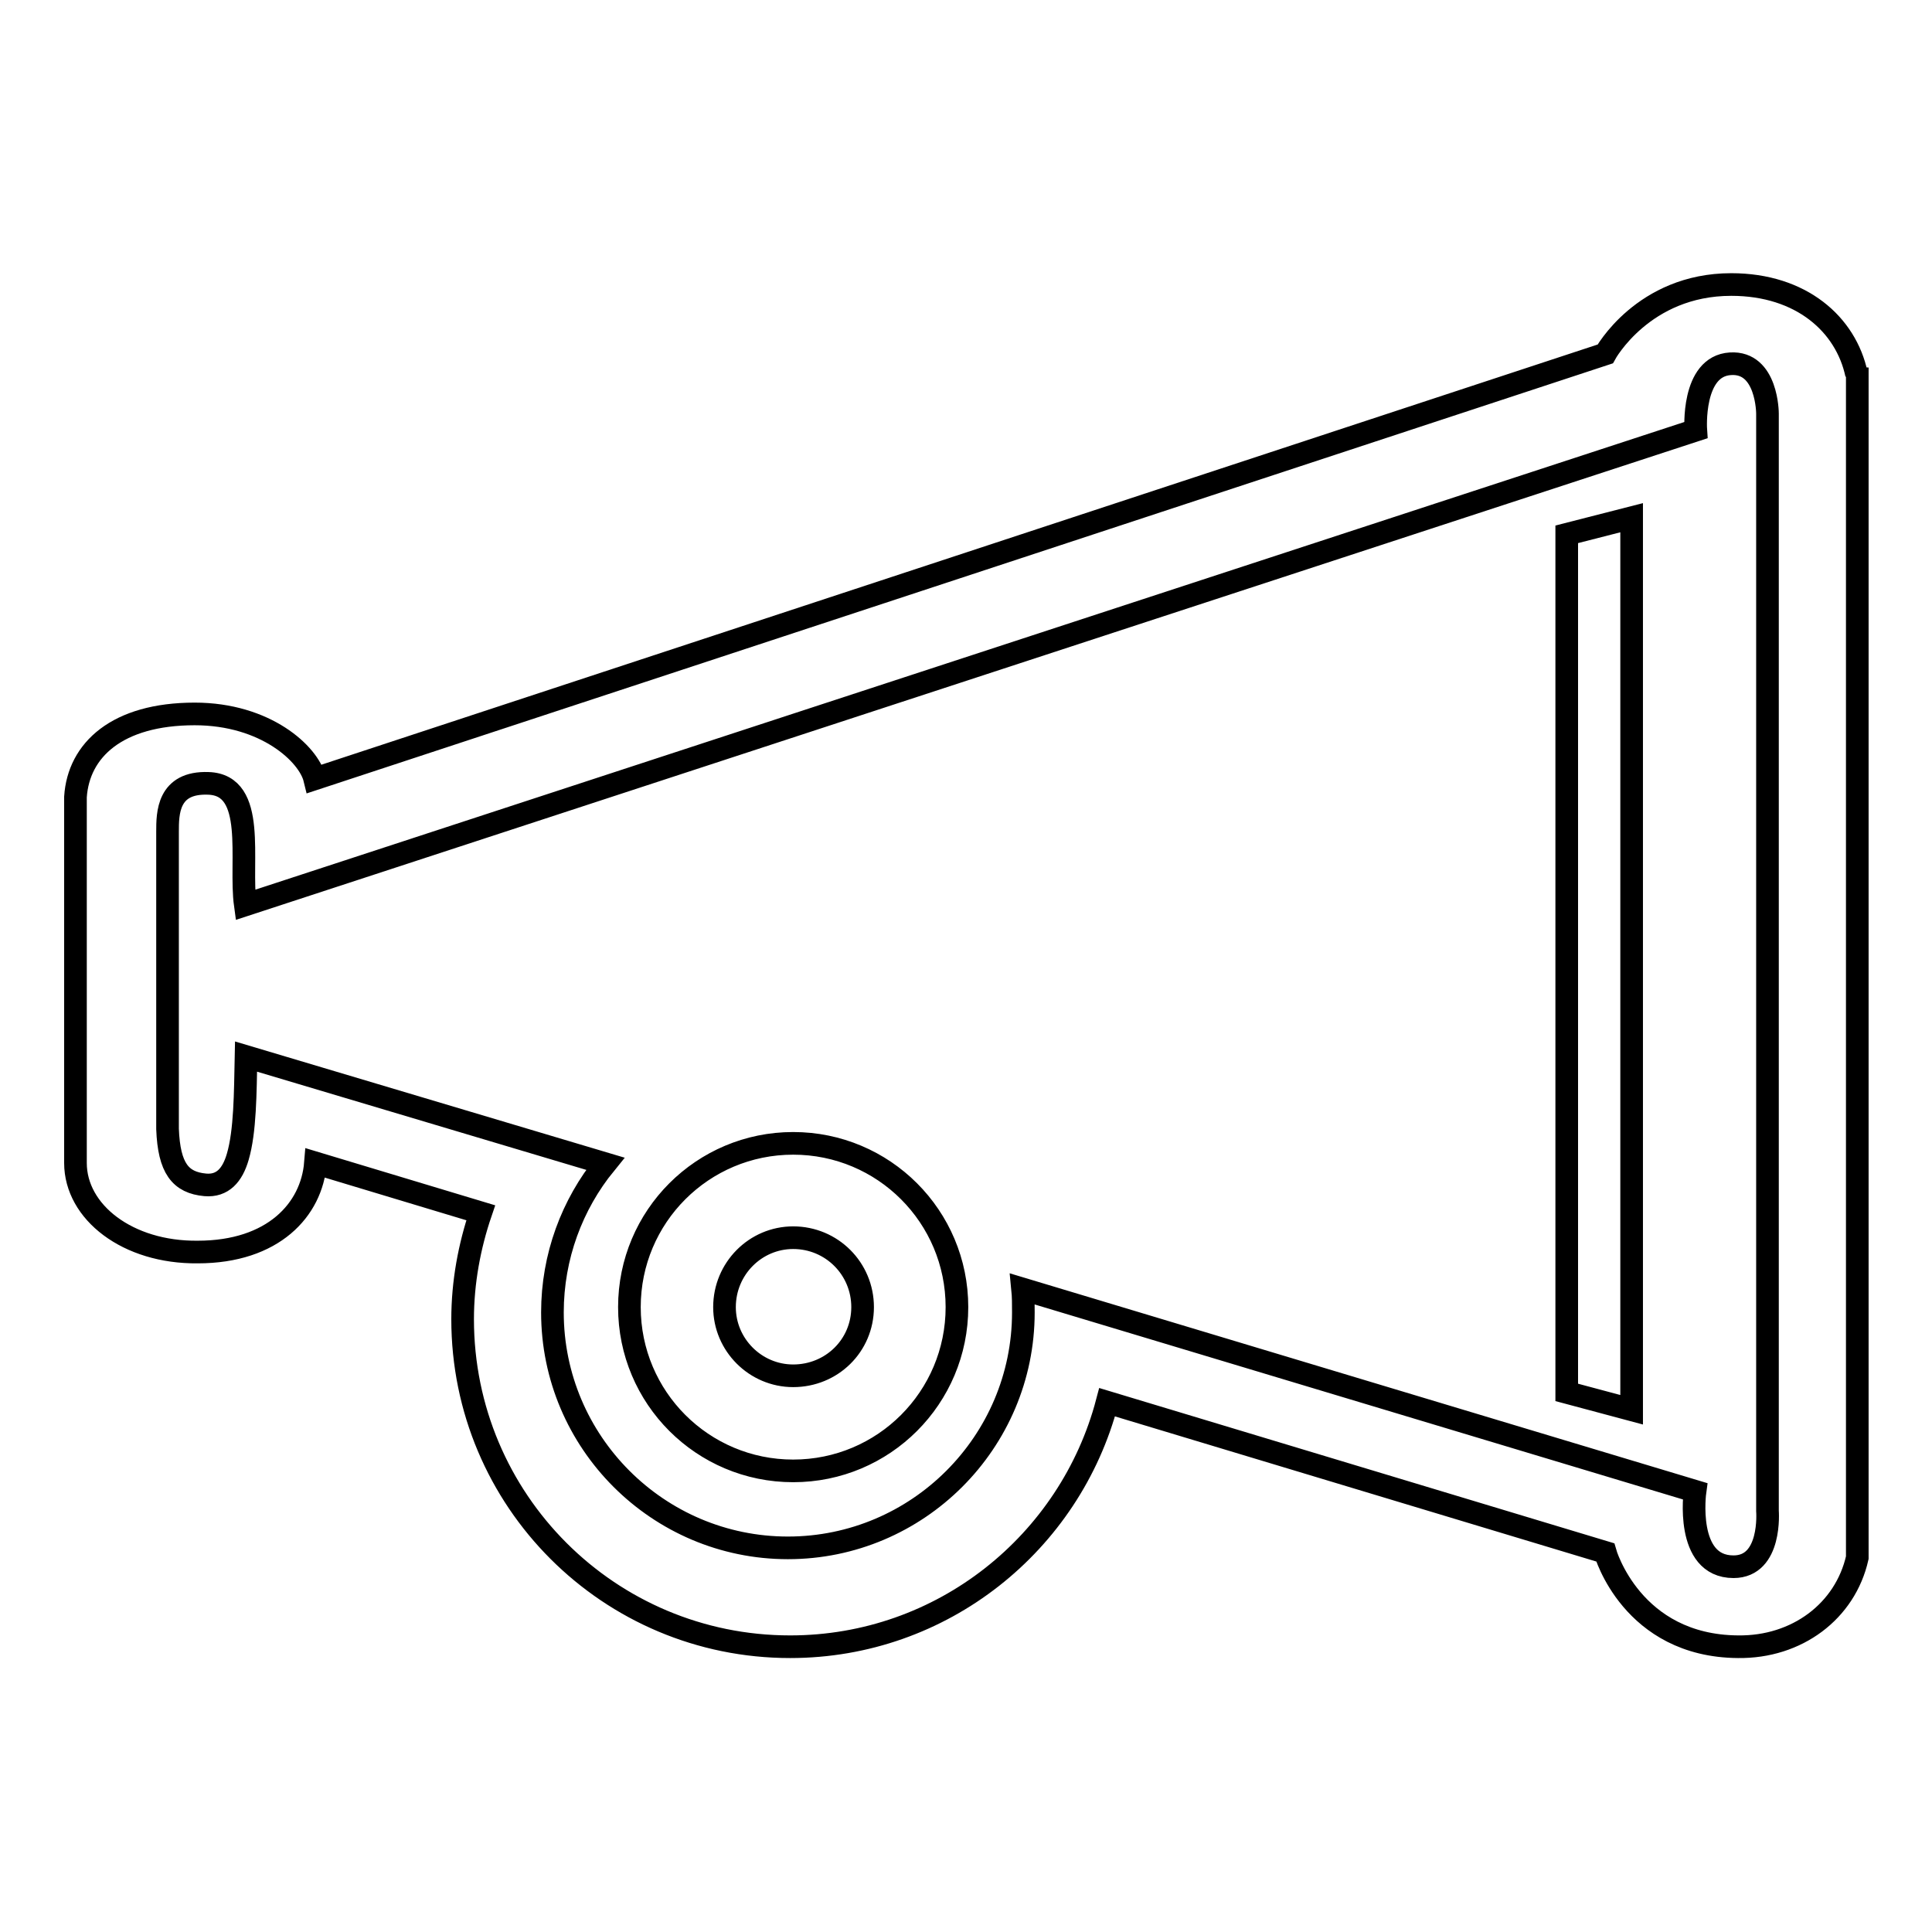
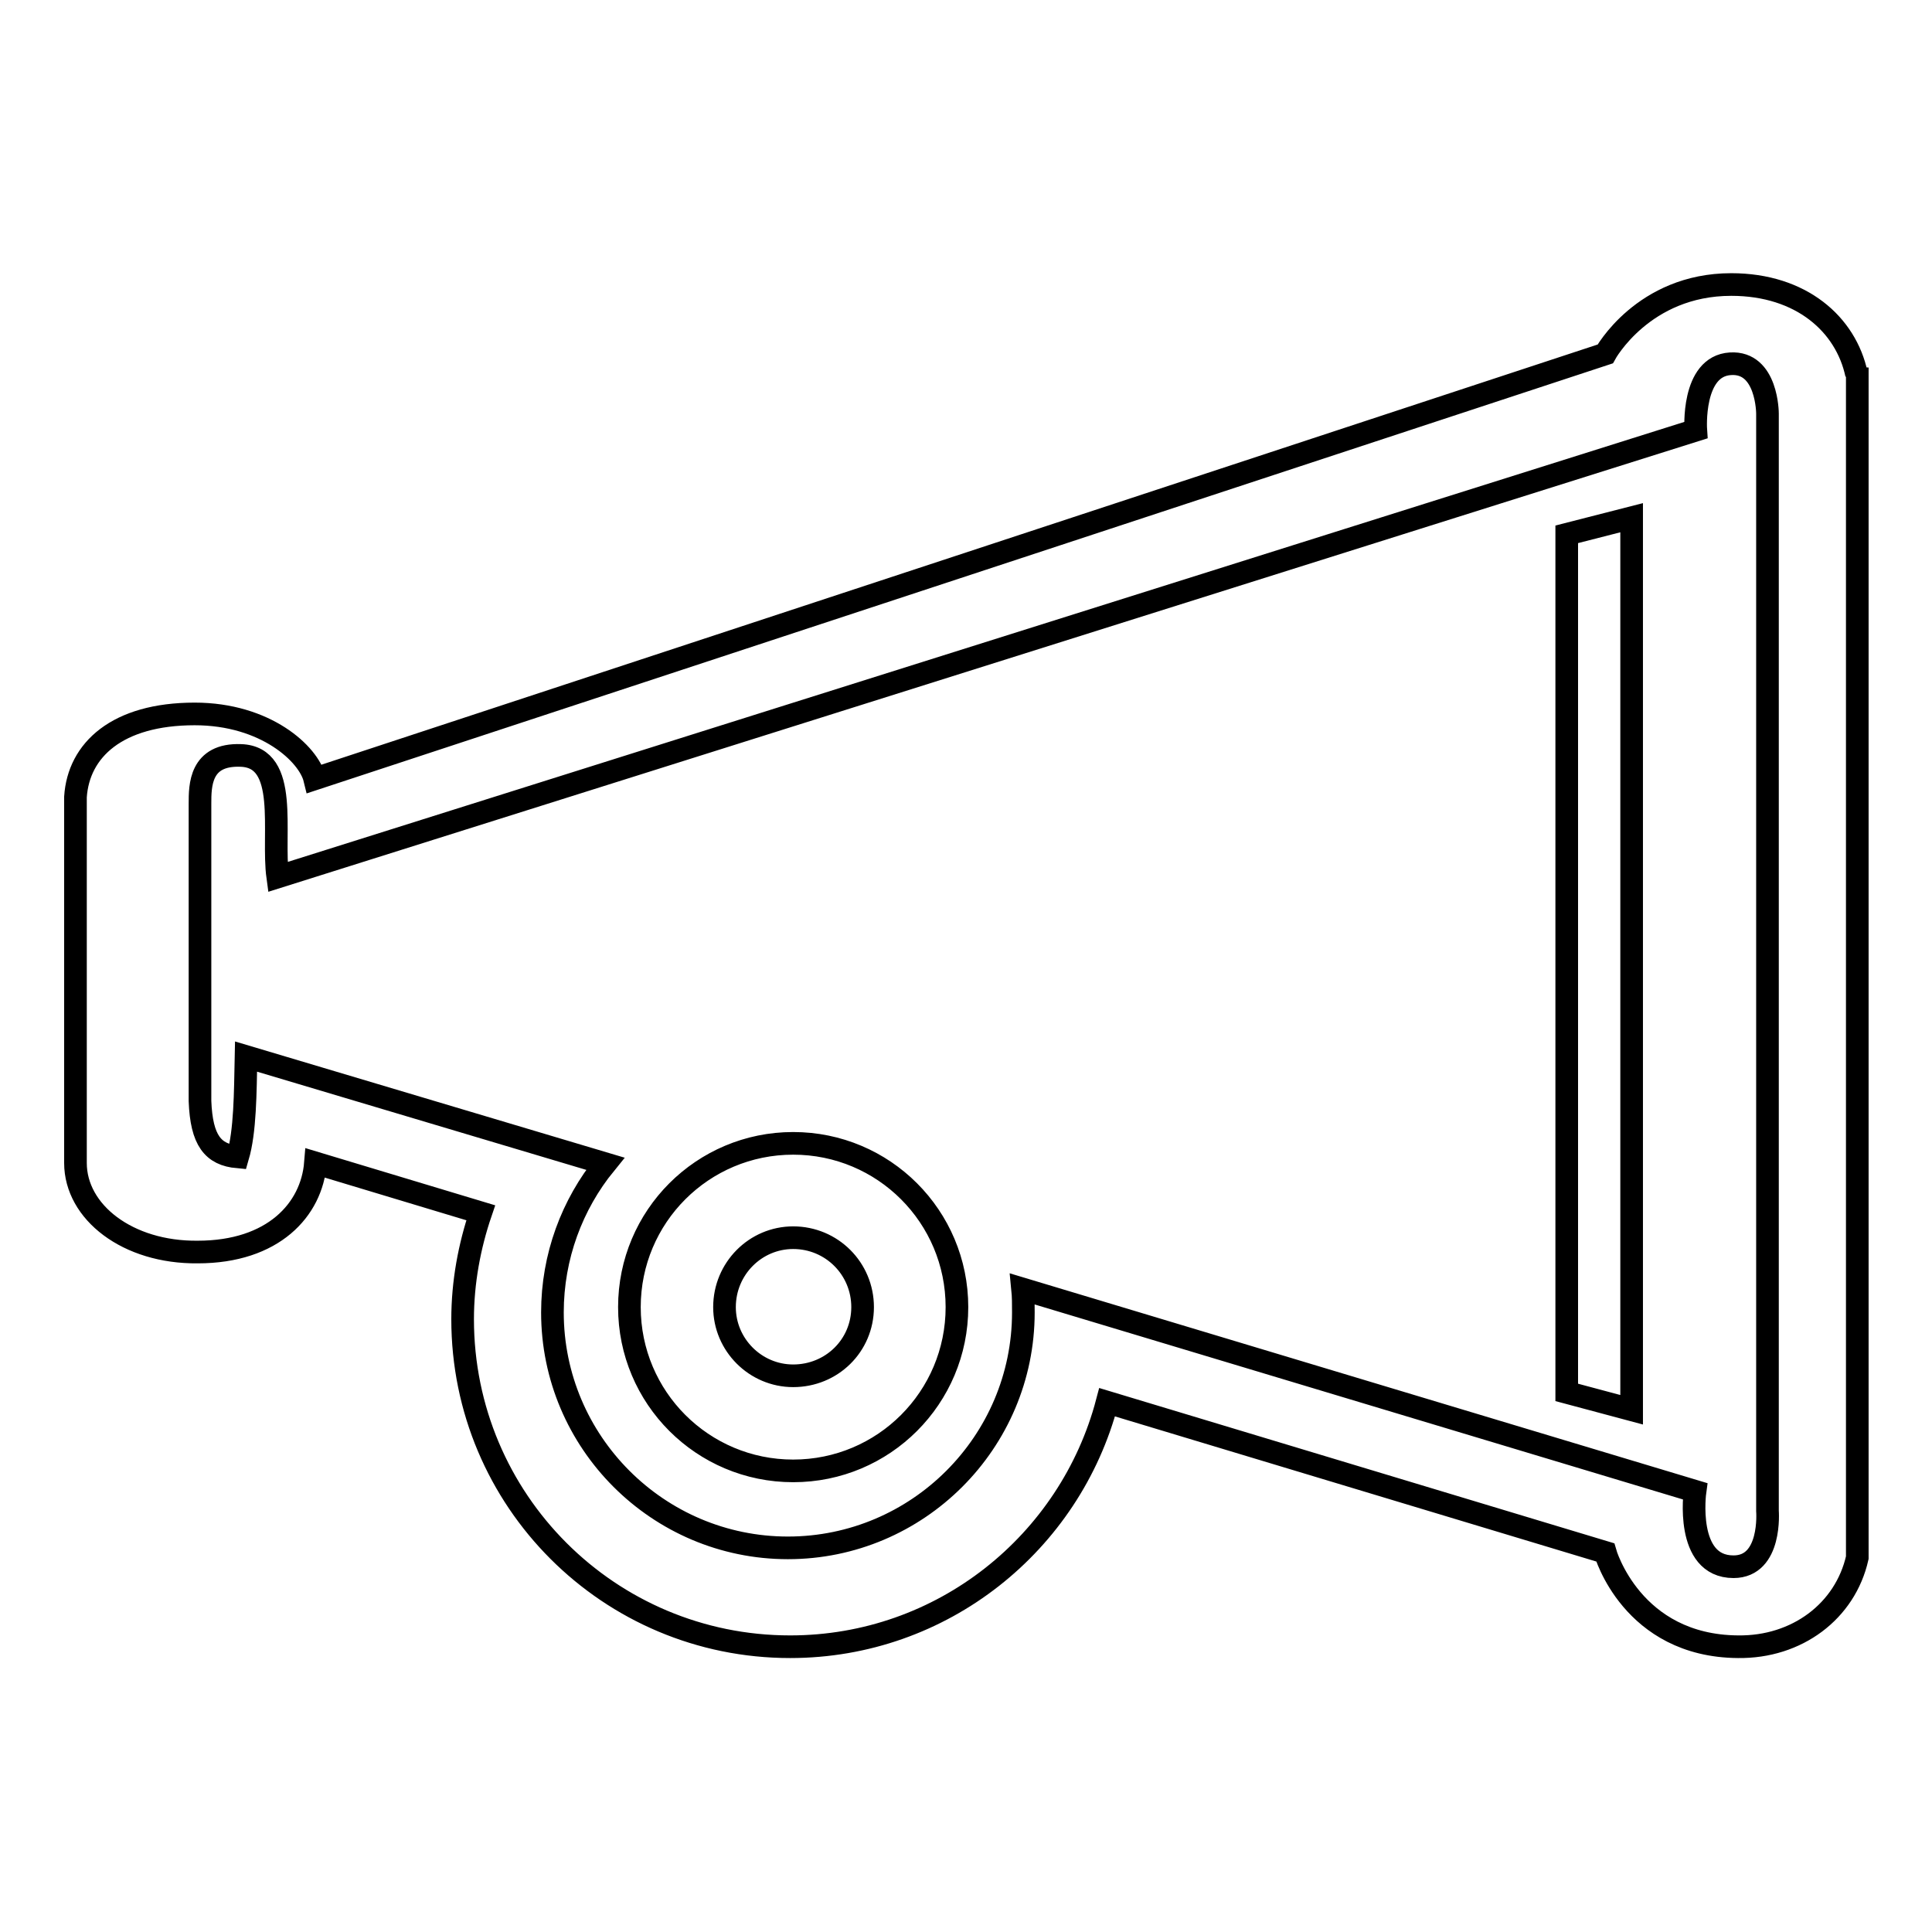
<svg xmlns="http://www.w3.org/2000/svg" version="1.1" x="0px" y="0px" viewBox="0 0 256 256" enable-background="new 0 0 256 256" xml:space="preserve">
  <g>
    <g>
-       <path stroke-width="3" fill-opacity="0" stroke="#000000" d="M207.6,70.8l8.6-2.2v118.2l-8.6-2.3V70.8L207.6,70.8z M246,49.6c-1.4-6.6-7.3-11.9-16.6-11.9c-11.7,0-16.7,9.2-16.7,9.2L41.7,103.2c-0.8-3.3-6.5-8.6-15.9-8.6c-10.3,0-15.4,4.8-15.8,11v48.5c0,6.5,6.9,11.9,16.2,11.8c10,0,15.1-5.6,15.6-11.8l21.9,6.6c-1.5,4.4-2.4,9.2-2.4,14.1c0,24,19.4,43.4,43.4,43.4c20.2,0,37.1-13.8,42-32.4l66,19.9c0,0,3.5,12.4,17.6,12.5c7.8,0.1,14.2-4.7,15.8-11.8V48.7L246,49.6L246,49.6z M229.7,207.6c-6.5,0-5.1-10-5.1-10l-89.1-26.8c0.1,1,0.1,2,0.1,3.1c0,17.2-14,31.2-31.2,31.2c-17.2,0-31.2-14-31.2-31.2c0-7.4,2.6-14.3,7-19.7L32.6,140c-0.1,4.8-0.1,9.9-1.1,13.3c-0.7,2.4-2,3.9-4.3,3.7c-3.3-0.3-4.8-2.2-5-7.4v-39.4c0-2.4,0-6.6,5.4-6.4c6.5,0.2,4.1,10.3,4.9,16.1L224.7,57c0,0-0.6-8.5,4.6-8.8c4.9-0.3,4.9,6.6,4.9,6.6v145.4C234.2,200.2,234.8,207.6,229.7,207.6L229.7,207.6z M105.1,151.5c-12,0-21.7,9.7-21.7,21.7c0,12,9.7,21.7,21.7,21.7s21.7-9.7,21.7-21.7C126.8,161.2,117.1,151.5,105.1,151.5z M105.1,182.3c-5,0-9.1-4.1-9.1-9.1c0-5.1,4.1-9.2,9.1-9.2c5.1,0,9.2,4.1,9.2,9.2C114.3,178.3,110.2,182.3,105.1,182.3z" />
+       <path stroke-width="3" fill-opacity="0" stroke="#000000" d="M207.6,70.8l8.6-2.2v118.2l-8.6-2.3V70.8L207.6,70.8z M246,49.6c-1.4-6.6-7.3-11.9-16.6-11.9c-11.7,0-16.7,9.2-16.7,9.2L41.7,103.2c-0.8-3.3-6.5-8.6-15.9-8.6c-10.3,0-15.4,4.8-15.8,11v48.5c0,6.5,6.9,11.9,16.2,11.8c10,0,15.1-5.6,15.6-11.8l21.9,6.6c-1.5,4.4-2.4,9.2-2.4,14.1c0,24,19.4,43.4,43.4,43.4c20.2,0,37.1-13.8,42-32.4l66,19.9c0,0,3.5,12.4,17.6,12.5c7.8,0.1,14.2-4.7,15.8-11.8V48.7L246,49.6L246,49.6z M229.7,207.6c-6.5,0-5.1-10-5.1-10l-89.1-26.8c0.1,1,0.1,2,0.1,3.1c0,17.2-14,31.2-31.2,31.2c-17.2,0-31.2-14-31.2-31.2c0-7.4,2.6-14.3,7-19.7L32.6,140c-0.1,4.8-0.1,9.9-1.1,13.3c-3.3-0.3-4.8-2.2-5-7.4v-39.4c0-2.4,0-6.6,5.4-6.4c6.5,0.2,4.1,10.3,4.9,16.1L224.7,57c0,0-0.6-8.5,4.6-8.8c4.9-0.3,4.9,6.6,4.9,6.6v145.4C234.2,200.2,234.8,207.6,229.7,207.6L229.7,207.6z M105.1,151.5c-12,0-21.7,9.7-21.7,21.7c0,12,9.7,21.7,21.7,21.7s21.7-9.7,21.7-21.7C126.8,161.2,117.1,151.5,105.1,151.5z M105.1,182.3c-5,0-9.1-4.1-9.1-9.1c0-5.1,4.1-9.2,9.1-9.2c5.1,0,9.2,4.1,9.2,9.2C114.3,178.3,110.2,182.3,105.1,182.3z" />
    </g>
  </g>
</svg>